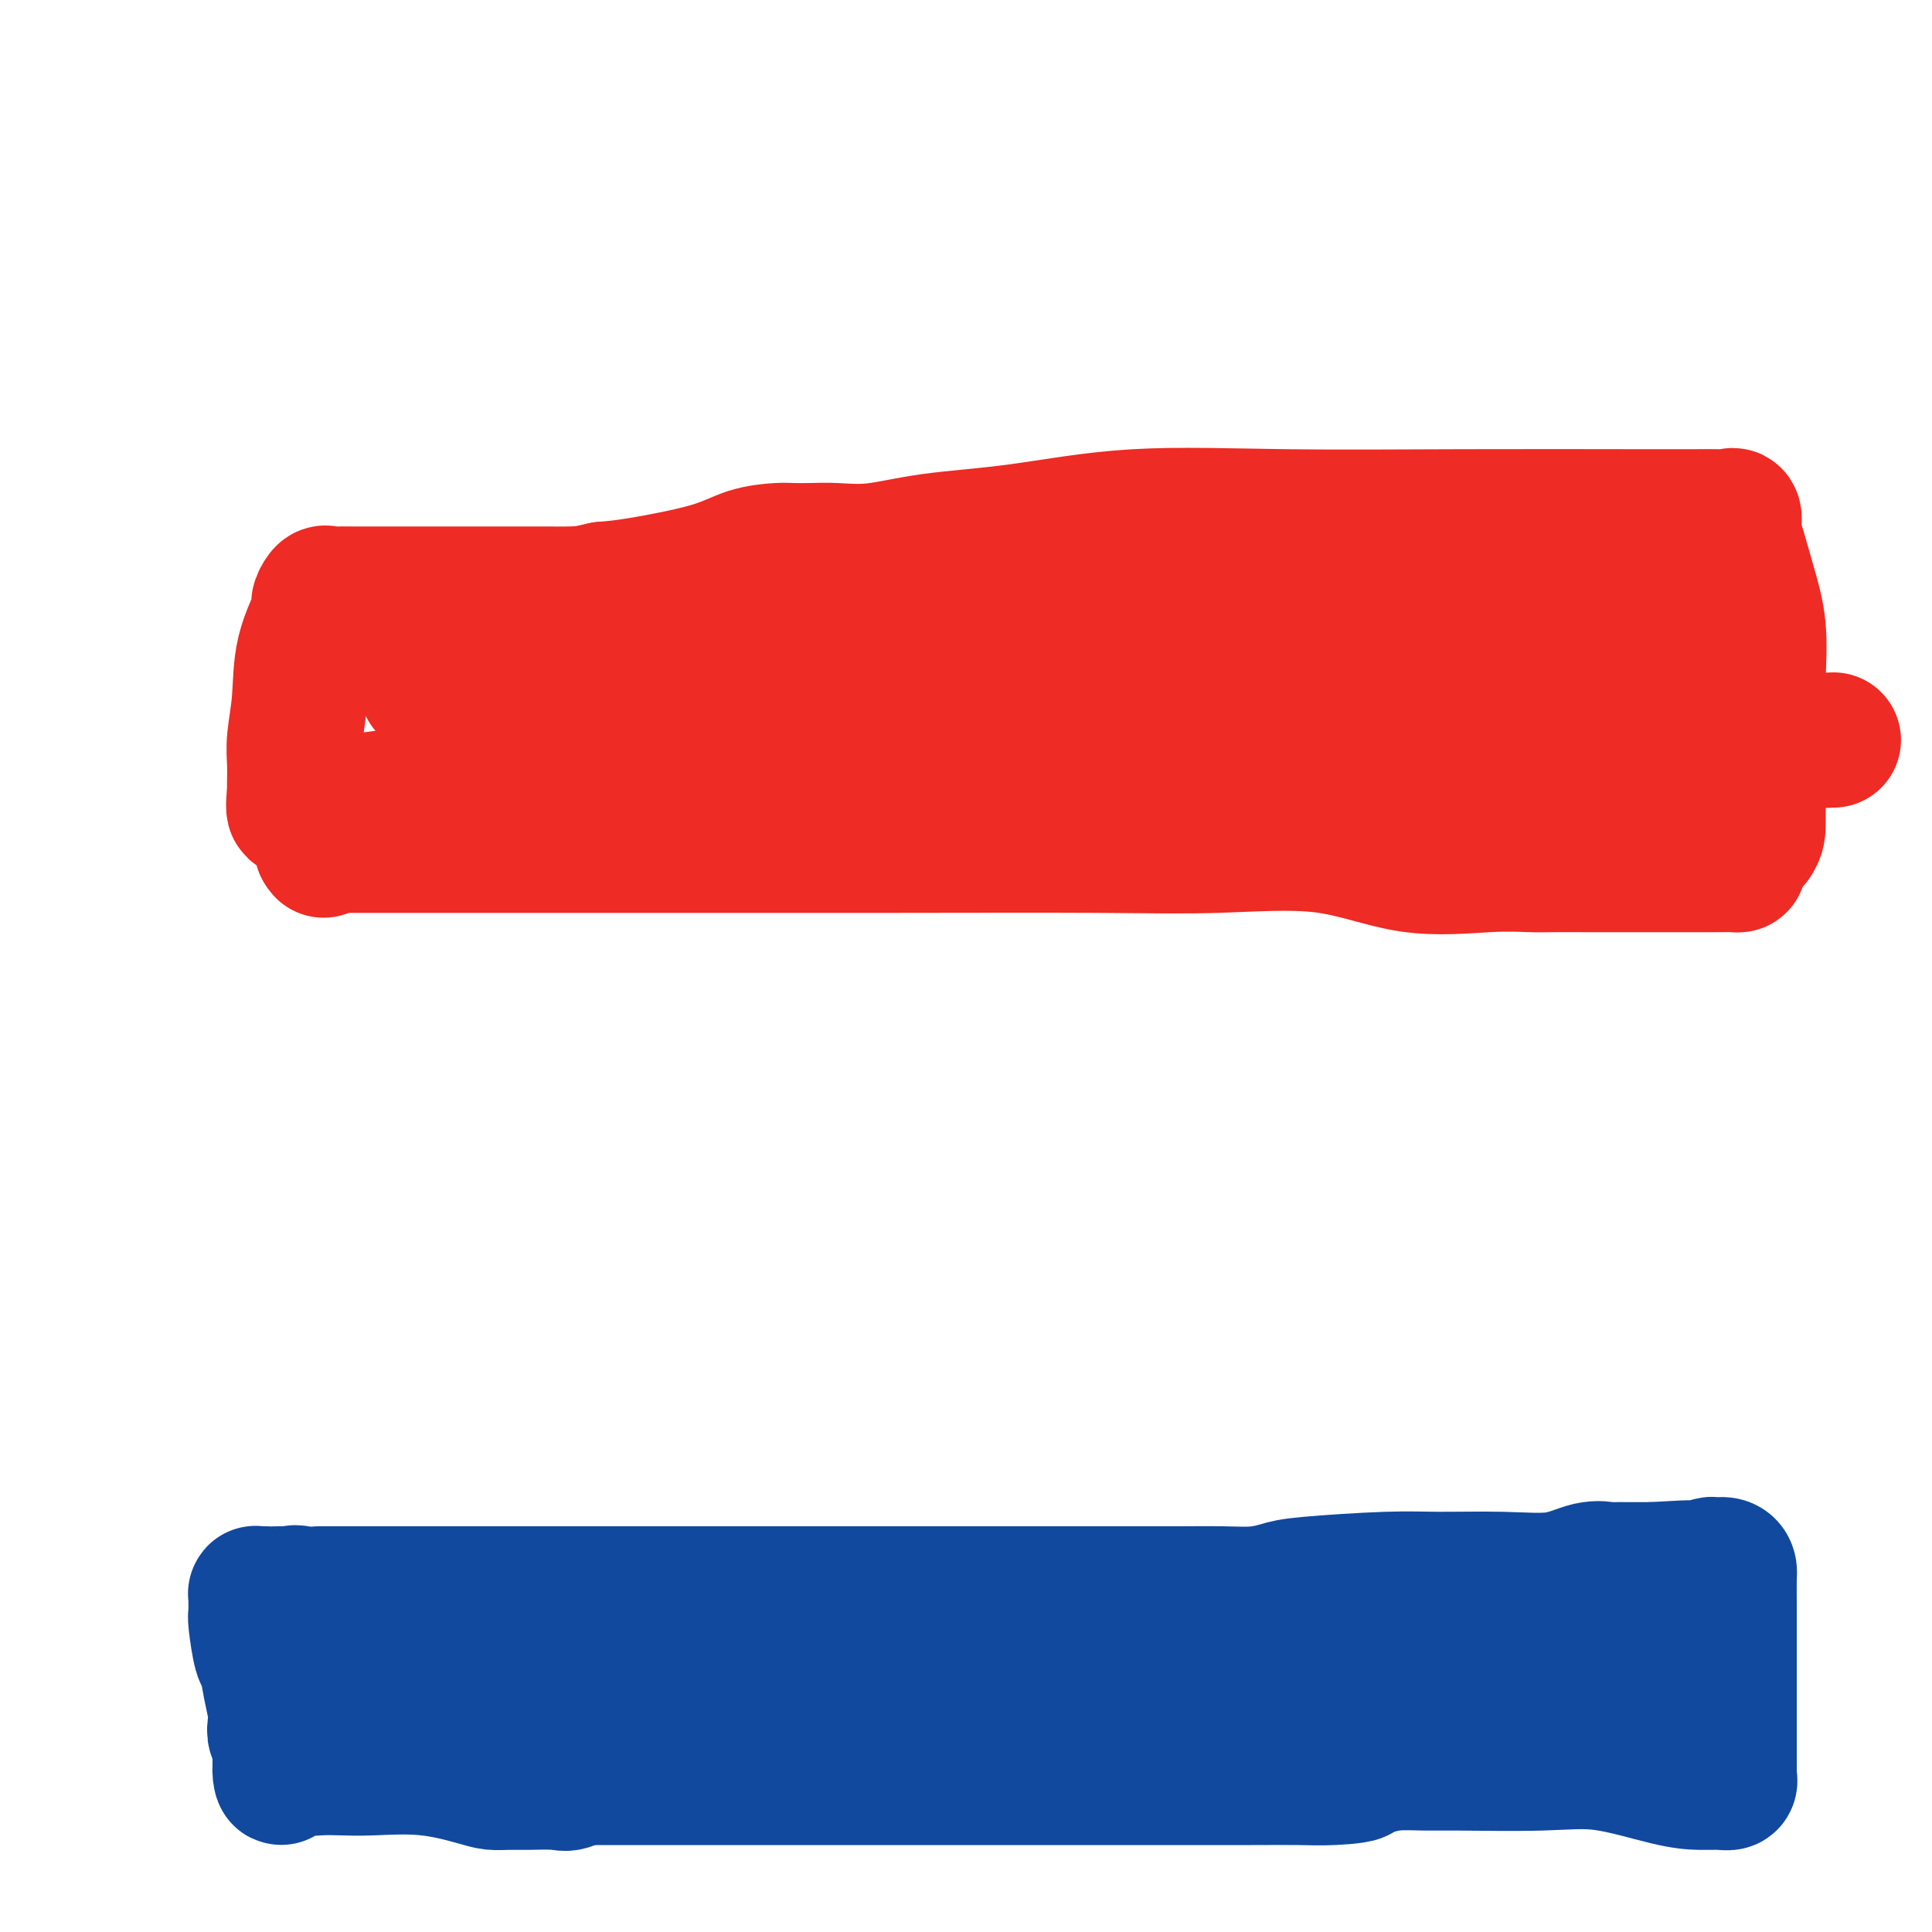
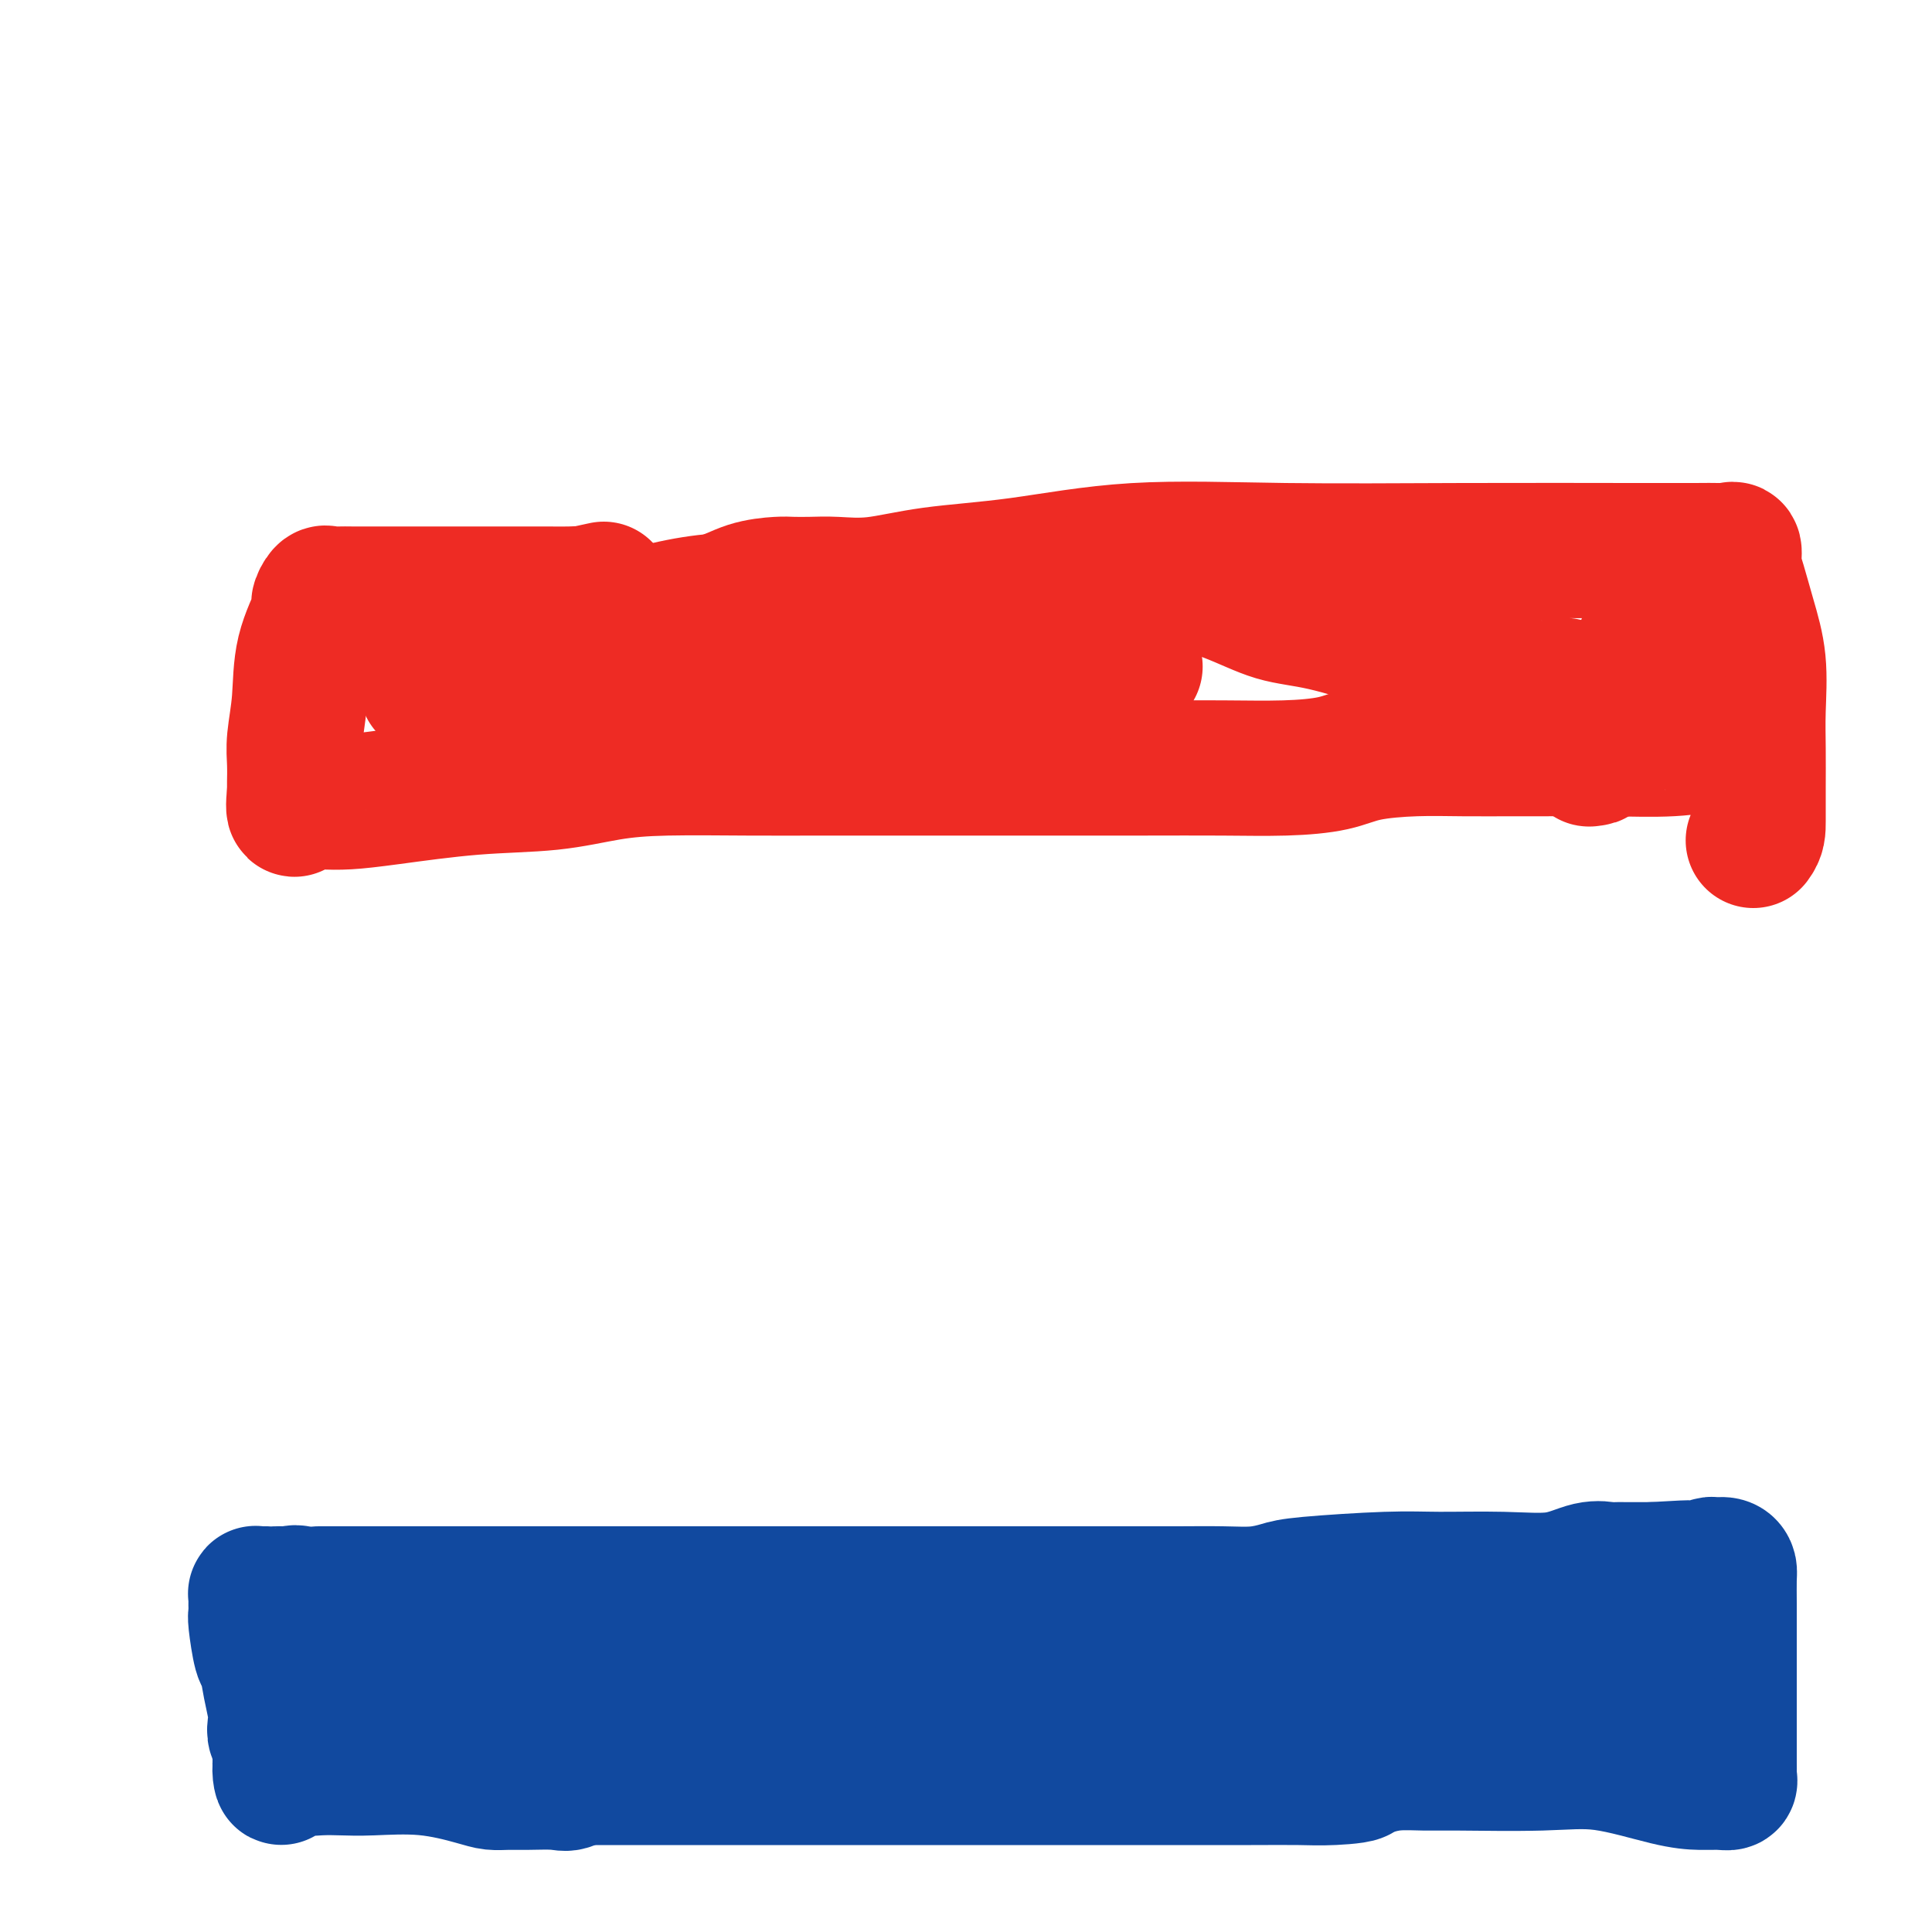
<svg xmlns="http://www.w3.org/2000/svg" viewBox="0 0 400 400" version="1.1">
  <g fill="none" stroke="#EE2B24" stroke-width="28" stroke-linecap="round" stroke-linejoin="round">
-     <path d="M67,176c-0.358,-0.423 -0.717,-0.845 0,-1c0.717,-0.155 2.509,-0.041 3,0c0.491,0.041 -0.318,0.011 4,0c4.318,-0.011 13.763,-0.002 24,0c10.237,0.002 21.266,-0.004 36,0c14.734,0.004 33.174,0.016 50,0c16.826,-0.016 32.038,-0.061 43,0c10.962,0.061 17.675,0.226 25,0c7.325,-0.226 15.260,-0.845 22,0c6.740,0.845 12.283,3.155 18,4c5.717,0.845 11.609,0.227 16,0c4.391,-0.227 7.282,-0.061 9,0c1.718,0.061 2.263,0.016 4,0c1.737,-0.016 4.664,-0.005 8,0c3.336,0.005 7.080,0.002 12,0c4.920,-0.002 11.016,-0.003 14,0c2.984,0.003 2.854,0.009 3,0c0.146,-0.009 0.567,-0.033 1,0c0.433,0.033 0.879,0.122 1,0c0.121,-0.122 -0.083,-0.456 0,-1c0.083,-0.544 0.452,-1.298 1,-2c0.548,-0.702 1.274,-1.351 2,-2" />
-     <path d="M363,174c1.000,-1.340 1.000,-2.192 1,-4c0.000,-1.808 0.002,-4.574 0,-7c-0.002,-2.426 -0.006,-4.513 0,-7c0.006,-2.487 0.023,-5.376 0,-8c-0.023,-2.624 -0.087,-4.985 0,-8c0.087,-3.015 0.325,-6.686 0,-10c-0.325,-3.314 -1.214,-6.271 -2,-9c-0.786,-2.729 -1.468,-5.229 -2,-7c-0.532,-1.771 -0.912,-2.814 -1,-4c-0.088,-1.186 0.116,-2.514 0,-3c-0.116,-0.486 -0.552,-0.130 -1,0c-0.448,0.130 -0.907,0.036 -2,0c-1.093,-0.036 -2.818,-0.012 -5,0c-2.182,0.012 -4.819,0.013 -13,0c-8.181,-0.013 -21.905,-0.040 -35,0c-13.095,0.040 -25.560,0.148 -37,0c-11.440,-0.148 -21.854,-0.551 -31,0c-9.146,0.551 -17.022,2.057 -24,3c-6.978,0.943 -13.056,1.325 -18,2c-4.944,0.675 -8.753,1.645 -12,2c-3.247,0.355 -5.931,0.097 -8,0c-2.069,-0.097 -3.521,-0.031 -5,0c-1.479,0.031 -2.985,0.029 -4,0c-1.015,-0.029 -1.540,-0.085 -3,0c-1.460,0.085 -3.855,0.311 -6,1c-2.145,0.689 -4.039,1.839 -8,3c-3.961,1.161 -9.989,2.332 -14,3c-4.011,0.668 -6.006,0.834 -8,1" />
+     <path d="M363,174c1.000,-1.340 1.000,-2.192 1,-4c0.000,-1.808 0.002,-4.574 0,-7c0.006,-2.487 0.023,-5.376 0,-8c-0.023,-2.624 -0.087,-4.985 0,-8c0.087,-3.015 0.325,-6.686 0,-10c-0.325,-3.314 -1.214,-6.271 -2,-9c-0.786,-2.729 -1.468,-5.229 -2,-7c-0.532,-1.771 -0.912,-2.814 -1,-4c-0.088,-1.186 0.116,-2.514 0,-3c-0.116,-0.486 -0.552,-0.130 -1,0c-0.448,0.130 -0.907,0.036 -2,0c-1.093,-0.036 -2.818,-0.012 -5,0c-2.182,0.012 -4.819,0.013 -13,0c-8.181,-0.013 -21.905,-0.040 -35,0c-13.095,0.040 -25.560,0.148 -37,0c-11.440,-0.148 -21.854,-0.551 -31,0c-9.146,0.551 -17.022,2.057 -24,3c-6.978,0.943 -13.056,1.325 -18,2c-4.944,0.675 -8.753,1.645 -12,2c-3.247,0.355 -5.931,0.097 -8,0c-2.069,-0.097 -3.521,-0.031 -5,0c-1.479,0.031 -2.985,0.029 -4,0c-1.015,-0.029 -1.540,-0.085 -3,0c-1.460,0.085 -3.855,0.311 -6,1c-2.145,0.689 -4.039,1.839 -8,3c-3.961,1.161 -9.989,2.332 -14,3c-4.011,0.668 -6.006,0.834 -8,1" />
    <path d="M125,122c-6.639,1.464 -5.238,1.124 -5,1c0.238,-0.124 -0.689,-0.033 -2,0c-1.311,0.033 -3.006,0.009 -5,0c-1.994,-0.009 -4.288,-0.002 -7,0c-2.712,0.002 -5.843,0.001 -8,0c-2.157,-0.001 -3.340,-0.000 -4,0c-0.660,0.000 -0.798,0.000 -1,0c-0.202,-0.000 -0.469,-0.000 -1,0c-0.531,0.000 -1.327,-0.000 -3,0c-1.673,0.000 -4.222,0.000 -6,0c-1.778,-0.000 -2.783,-0.000 -3,0c-0.217,0.000 0.356,0.001 0,0c-0.356,-0.001 -1.639,-0.002 -3,0c-1.361,0.002 -2.800,0.008 -4,0c-1.200,-0.008 -2.161,-0.029 -3,0c-0.839,0.029 -1.556,0.107 -2,0c-0.444,-0.107 -0.615,-0.398 -1,0c-0.385,0.398 -0.982,1.484 -1,2c-0.018,0.516 0.545,0.461 0,2c-0.545,1.539 -2.199,4.672 -3,8c-0.801,3.328 -0.751,6.853 -1,10c-0.249,3.147 -0.799,5.918 -1,8c-0.201,2.082 -0.054,3.476 0,5c0.054,1.524 0.015,3.180 0,4c-0.015,0.820 -0.004,0.806 0,1c0.004,0.194 0.002,0.597 0,1" />
    <path d="M61,164c-0.678,6.509 0.627,2.280 1,1c0.373,-1.280 -0.185,0.387 0,1c0.185,0.613 1.112,0.171 2,0c0.888,-0.171 1.737,-0.072 3,0c1.263,0.072 2.938,0.118 5,0c2.062,-0.118 4.510,-0.400 9,-1c4.490,-0.600 11.023,-1.520 17,-2c5.977,-0.480 11.397,-0.521 16,-1c4.603,-0.479 8.389,-1.396 12,-2c3.611,-0.604 7.045,-0.894 12,-1c4.955,-0.106 11.429,-0.028 17,0c5.571,0.028 10.240,0.008 15,0c4.760,-0.008 9.611,-0.002 15,0c5.389,0.002 11.315,0.001 16,0c4.685,-0.001 8.128,-0.002 14,0c5.872,0.002 14.173,0.008 21,0c6.827,-0.008 12.181,-0.030 17,0c4.819,0.030 9.102,0.113 13,0c3.898,-0.113 7.410,-0.423 10,-1c2.590,-0.577 4.258,-1.423 7,-2c2.742,-0.577 6.559,-0.887 10,-1c3.441,-0.113 6.507,-0.029 10,0c3.493,0.029 7.413,0.004 10,0c2.587,-0.004 3.841,0.013 7,0c3.159,-0.013 8.222,-0.056 13,0c4.778,0.056 9.270,0.211 13,0c3.730,-0.211 6.696,-0.788 8,-1c1.304,-0.212 0.944,-0.061 1,0c0.056,0.061 0.528,0.030 1,0" />
-     <path d="M356,154c45.819,-1.548 12.866,-0.417 1,0c-11.866,0.417 -2.644,0.119 1,0c3.644,-0.119 1.709,-0.061 1,0c-0.709,0.061 -0.192,0.125 0,0c0.192,-0.125 0.061,-0.437 0,-1c-0.061,-0.563 -0.051,-1.375 0,-3c0.051,-1.625 0.144,-4.064 0,-5c-0.144,-0.936 -0.526,-0.369 -1,-1c-0.474,-0.631 -1.041,-2.458 -2,-4c-0.959,-1.542 -2.309,-2.798 -3,-4c-0.691,-1.202 -0.721,-2.349 -1,-3c-0.279,-0.651 -0.807,-0.805 -1,-1c-0.193,-0.195 -0.051,-0.430 0,-1c0.051,-0.570 0.012,-1.473 0,-2c-0.012,-0.527 0.002,-0.676 0,-1c-0.002,-0.324 -0.021,-0.821 0,-1c0.021,-0.179 0.082,-0.038 -1,0c-1.082,0.038 -3.306,-0.028 -5,0c-1.694,0.028 -2.859,0.148 -5,0c-2.141,-0.148 -5.256,-0.565 -9,-1c-3.744,-0.435 -8.115,-0.888 -12,-1c-3.885,-0.112 -7.285,0.116 -12,0c-4.715,-0.116 -10.744,-0.575 -16,0c-5.256,0.575 -9.739,2.185 -14,4c-4.261,1.815 -8.301,3.835 -13,5c-4.699,1.165 -10.057,1.476 -15,2c-4.943,0.524 -9.472,1.262 -14,2" />
    <path d="M235,138c-6.615,0.950 -8.654,1.326 -13,2c-4.346,0.674 -11.000,1.645 -16,2c-5.000,0.355 -8.345,0.095 -12,0c-3.655,-0.095 -7.620,-0.026 -12,0c-4.380,0.026 -9.174,0.007 -13,0c-3.826,-0.007 -6.685,-0.002 -10,0c-3.315,0.002 -7.085,0.000 -10,0c-2.915,-0.000 -4.975,-0.000 -7,0c-2.025,0.000 -4.015,0.000 -6,0c-1.985,-0.000 -3.964,0.000 -6,0c-2.036,-0.000 -4.129,-0.000 -6,0c-1.871,0.000 -3.522,0.000 -5,0c-1.478,-0.000 -2.785,-0.001 -5,0c-2.215,0.001 -5.340,0.002 -8,0c-2.660,-0.002 -4.857,-0.007 -7,0c-2.143,0.007 -4.233,0.028 -6,0c-1.767,-0.028 -3.211,-0.104 -4,0c-0.789,0.104 -0.924,0.387 0,0c0.924,-0.387 2.908,-1.444 5,-2c2.092,-0.556 4.294,-0.611 8,-2c3.706,-1.389 8.916,-4.111 14,-6c5.084,-1.889 10.042,-2.944 15,-4" />
    <path d="M131,128c10.288,-3.008 15.009,-3.528 24,-4c8.991,-0.472 22.254,-0.896 32,-1c9.746,-0.104 15.977,0.113 21,0c5.023,-0.113 8.840,-0.555 11,-1c2.160,-0.445 2.664,-0.894 3,-1c0.336,-0.106 0.504,0.129 1,0c0.496,-0.129 1.322,-0.622 3,-1c1.678,-0.378 4.210,-0.640 6,-1c1.790,-0.360 2.839,-0.818 3,-1c0.161,-0.182 -0.565,-0.087 0,0c0.565,0.087 2.422,0.165 6,1c3.578,0.835 8.876,2.426 13,4c4.124,1.574 7.075,3.130 10,4c2.925,0.870 5.825,1.054 10,2c4.175,0.946 9.624,2.654 14,4c4.376,1.346 7.679,2.332 11,3c3.321,0.668 6.662,1.019 8,1c1.338,-0.019 0.675,-0.409 1,0c0.325,0.409 1.638,1.616 3,2c1.362,0.384 2.771,-0.056 4,0c1.229,0.056 2.277,0.608 3,1c0.723,0.392 1.123,0.624 2,1c0.877,0.376 2.233,0.897 3,1c0.767,0.103 0.944,-0.213 1,0c0.056,0.213 -0.010,0.955 0,1c0.010,0.045 0.095,-0.606 0,0c-0.095,0.606 -0.372,2.471 0,4c0.372,1.529 1.392,2.723 2,4c0.608,1.277 0.804,2.639 1,4" />
    <path d="M327,155c0.781,2.176 0.733,1.117 1,1c0.267,-0.117 0.849,0.709 1,1c0.151,0.291 -0.130,0.045 0,0c0.130,-0.045 0.672,0.109 1,0c0.328,-0.109 0.444,-0.481 1,-2c0.556,-1.519 1.553,-4.186 2,-6c0.447,-1.814 0.344,-2.777 1,-4c0.656,-1.223 2.071,-2.706 3,-4c0.929,-1.294 1.373,-2.398 2,-4c0.627,-1.602 1.438,-3.700 2,-5c0.562,-1.300 0.875,-1.800 1,-2c0.125,-0.200 0.063,-0.100 0,0" />
  </g>
  <g fill="none" stroke="#11499F" stroke-width="28" stroke-linecap="round" stroke-linejoin="round">
    <path d="M66,330c0.333,0.000 0.665,0.000 1,0c0.335,-0.000 0.671,-0.000 1,0c0.329,0.000 0.649,0.000 1,0c0.351,-0.000 0.733,-0.000 3,0c2.267,0.000 6.418,0.000 12,0c5.582,-0.000 12.596,-0.000 20,0c7.404,0.000 15.197,0.000 22,0c6.803,-0.000 12.617,-0.000 18,0c5.383,0.000 10.335,0.000 15,0c4.665,-0.000 9.044,-0.000 12,0c2.956,0.000 4.488,0.000 6,0c1.512,-0.000 3.002,-0.000 5,0c1.998,0.000 4.502,0.000 7,0c2.498,-0.000 4.990,-0.000 8,0c3.010,0.000 6.538,0.000 10,0c3.462,-0.000 6.857,-0.000 10,0c3.143,0.000 6.033,0.001 9,0c2.967,-0.001 6.009,-0.003 9,0c2.991,0.003 5.931,0.012 9,0c3.069,-0.012 6.268,-0.046 9,0c2.732,0.046 4.997,0.170 7,0c2.003,-0.170 3.746,-0.635 5,-1c1.254,-0.365 2.020,-0.632 6,-1c3.980,-0.368 11.172,-0.838 16,-1c4.828,-0.162 7.290,-0.015 11,0c3.710,0.015 8.666,-0.101 13,0c4.334,0.101 8.044,0.419 11,0c2.956,-0.419 5.157,-1.576 7,-2c1.843,-0.424 3.329,-0.114 4,0c0.671,0.114 0.527,0.031 1,0c0.473,-0.031 1.564,-0.009 3,0c1.436,0.009 3.218,0.004 5,0" />
    <path d="M342,325c13.296,-0.769 5.537,-0.192 4,0c-1.537,0.192 3.150,-0.002 5,0c1.850,0.002 0.864,0.199 1,0c0.136,-0.199 1.396,-0.796 2,-1c0.604,-0.204 0.554,-0.016 1,0c0.446,0.016 1.387,-0.141 2,0c0.613,0.141 0.896,0.579 1,1c0.104,0.421 0.028,0.824 0,2c-0.028,1.176 -0.007,3.123 0,5c0.007,1.877 0.002,3.683 0,6c-0.002,2.317 -0.001,5.145 0,9c0.001,3.855 0.001,8.735 0,12c-0.001,3.265 -0.005,4.913 0,6c0.005,1.087 0.019,1.612 0,2c-0.019,0.388 -0.069,0.639 0,1c0.069,0.361 0.259,0.832 0,1c-0.259,0.168 -0.967,0.035 -2,0c-1.033,-0.035 -2.390,0.029 -4,0c-1.610,-0.029 -3.471,-0.151 -7,-1c-3.529,-0.849 -8.726,-2.424 -13,-3c-4.274,-0.576 -7.626,-0.151 -13,0c-5.374,0.151 -12.770,0.030 -17,0c-4.230,-0.030 -5.293,0.030 -7,0c-1.707,-0.030 -4.059,-0.152 -6,0c-1.941,0.152 -3.470,0.576 -5,1" />
    <path d="M284,366c-11.909,-0.144 -4.680,0.497 -3,1c1.680,0.503 -2.187,0.867 -5,1c-2.813,0.133 -4.571,0.036 -7,0c-2.429,-0.036 -5.529,-0.010 -10,0c-4.471,0.010 -10.314,0.003 -15,0c-4.686,-0.003 -8.214,-0.001 -12,0c-3.786,0.001 -7.828,0.000 -11,0c-3.172,-0.000 -5.473,-0.000 -10,0c-4.527,0.000 -11.281,0.000 -17,0c-5.719,-0.000 -10.403,-0.000 -16,0c-5.597,0.000 -12.109,-0.000 -17,0c-4.891,0.000 -8.163,0.000 -12,0c-3.837,-0.000 -8.241,-0.000 -12,0c-3.759,0.000 -6.874,0.000 -9,0c-2.126,-0.000 -3.263,-0.000 -5,0c-1.737,0.000 -4.074,0.001 -6,0c-1.926,-0.001 -3.441,-0.004 -5,0c-1.559,0.004 -3.162,0.014 -5,0c-1.838,-0.014 -3.911,-0.053 -5,0c-1.089,0.053 -1.195,0.197 -2,0c-0.805,-0.197 -2.310,-0.735 -3,-1c-0.690,-0.265 -0.566,-0.257 -3,-1c-2.434,-0.743 -7.425,-2.237 -10,-3c-2.575,-0.763 -2.732,-0.793 -4,-1c-1.268,-0.207 -3.647,-0.590 -5,-1c-1.353,-0.410 -1.679,-0.848 -2,-1c-0.321,-0.152 -0.636,-0.019 -1,0c-0.364,0.019 -0.778,-0.077 -1,0c-0.222,0.077 -0.252,0.329 -1,0c-0.748,-0.329 -2.214,-1.237 -3,-2c-0.786,-0.763 -0.893,-1.382 -1,-2" />
    <path d="M66,356c-6.022,-1.804 -3.078,-0.314 -2,0c1.078,0.314 0.289,-0.550 0,-1c-0.289,-0.450 -0.077,-0.488 0,-1c0.077,-0.512 0.020,-1.500 0,-2c-0.020,-0.500 -0.003,-0.512 0,-1c0.003,-0.488 -0.009,-1.451 0,-2c0.009,-0.549 0.039,-0.683 0,-1c-0.039,-0.317 -0.146,-0.817 0,-1c0.146,-0.183 0.546,-0.050 1,0c0.454,0.050 0.962,0.018 2,0c1.038,-0.018 2.606,-0.023 5,0c2.394,0.023 5.613,0.073 9,1c3.387,0.927 6.943,2.731 11,4c4.057,1.269 8.616,2.004 13,3c4.384,0.996 8.593,2.253 12,3c3.407,0.747 6.013,0.985 8,1c1.987,0.015 3.354,-0.192 5,0c1.646,0.192 3.571,0.784 5,1c1.429,0.216 2.363,0.058 4,0c1.637,-0.058 3.978,-0.016 5,0c1.022,0.016 0.725,0.004 3,0c2.275,-0.004 7.120,-0.001 13,0c5.880,0.001 12.794,0.000 18,0c5.206,-0.000 8.705,-0.000 11,0c2.295,0.000 3.387,0.000 4,0c0.613,-0.000 0.747,-0.000 1,0c0.253,0.000 0.627,0.000 1,0" />
    <path d="M195,360c11.576,-0.072 5.514,-0.751 5,-1c-0.514,-0.249 4.518,-0.067 9,0c4.482,0.067 8.414,0.020 13,0c4.586,-0.020 9.825,-0.012 15,0c5.175,0.012 10.285,0.028 14,0c3.715,-0.028 6.036,-0.098 9,0c2.964,0.098 6.573,0.366 9,0c2.427,-0.366 3.673,-1.366 6,-2c2.327,-0.634 5.737,-0.902 8,-1c2.263,-0.098 3.380,-0.026 6,0c2.620,0.026 6.743,0.007 9,0c2.257,-0.007 2.648,-0.002 3,0c0.352,0.002 0.665,0.002 1,0c0.335,-0.002 0.692,-0.005 1,0c0.308,0.005 0.567,0.016 1,0c0.433,-0.016 1.040,-0.061 2,0c0.960,0.061 2.273,0.227 3,0c0.727,-0.227 0.867,-0.848 1,-1c0.133,-0.152 0.258,0.166 1,0c0.742,-0.166 2.101,-0.815 3,-1c0.899,-0.185 1.339,0.094 2,0c0.661,-0.094 1.544,-0.560 2,-1c0.456,-0.440 0.485,-0.854 1,-1c0.515,-0.146 1.515,-0.025 2,0c0.485,0.025 0.455,-0.046 1,0c0.545,0.046 1.666,0.208 2,0c0.334,-0.208 -0.118,-0.788 0,-1c0.118,-0.212 0.805,-0.057 1,0c0.195,0.057 -0.101,0.015 1,0c1.101,-0.015 3.600,-0.004 5,0c1.400,0.004 1.700,0.002 2,0" />
    <path d="M333,351c9.850,-1.233 2.474,-0.316 0,0c-2.474,0.316 -0.047,0.033 1,0c1.047,-0.033 0.716,0.186 1,0c0.284,-0.186 1.185,-0.776 2,-1c0.815,-0.224 1.544,-0.083 2,0c0.456,0.083 0.640,0.106 1,0c0.360,-0.106 0.895,-0.342 1,-1c0.105,-0.658 -0.219,-1.739 -1,-2c-0.781,-0.261 -2.020,0.297 -3,0c-0.980,-0.297 -1.701,-1.450 -4,-2c-2.299,-0.550 -6.174,-0.498 -9,-1c-2.826,-0.502 -4.601,-1.560 -7,-2c-2.399,-0.440 -5.422,-0.263 -9,-1c-3.578,-0.737 -7.710,-2.390 -13,-3c-5.290,-0.610 -11.739,-0.179 -16,0c-4.261,0.179 -6.335,0.104 -8,0c-1.665,-0.104 -2.922,-0.238 -4,0c-1.078,0.238 -1.977,0.848 -3,1c-1.023,0.152 -2.171,-0.155 -4,0c-1.829,0.155 -4.339,0.773 -7,1c-2.661,0.227 -5.475,0.065 -8,0c-2.525,-0.065 -4.763,-0.032 -7,0" />
    <path d="M238,340c-10.147,0.309 -7.015,0.083 -7,0c0.015,-0.083 -3.087,-0.022 -5,0c-1.913,0.022 -2.638,0.006 -3,0c-0.362,-0.006 -0.361,-0.002 -1,0c-0.639,0.002 -1.918,0.000 -4,0c-2.082,-0.000 -4.966,-0.000 -9,0c-4.034,0.000 -9.219,0.000 -14,0c-4.781,-0.000 -9.159,-0.000 -14,0c-4.841,0.000 -10.145,0.000 -14,0c-3.855,-0.000 -6.260,-0.000 -8,0c-1.740,0.000 -2.814,0.000 -4,0c-1.186,-0.000 -2.484,-0.000 -4,0c-1.516,0.000 -3.250,0.000 -5,0c-1.750,-0.000 -3.514,-0.000 -5,0c-1.486,0.000 -2.692,0.000 -4,0c-1.308,-0.000 -2.717,-0.000 -4,0c-1.283,0.000 -2.441,0.000 -4,0c-1.559,-0.000 -3.519,-0.000 -5,0c-1.481,0.000 -2.481,0.001 -4,0c-1.519,-0.001 -3.556,-0.004 -5,0c-1.444,0.004 -2.294,0.016 -3,0c-0.706,-0.016 -1.268,-0.061 -2,0c-0.732,0.061 -1.633,0.226 -3,0c-1.367,-0.226 -3.199,-0.844 -5,-1c-1.801,-0.156 -3.571,0.151 -5,0c-1.429,-0.151 -2.518,-0.762 -4,-1c-1.482,-0.238 -3.356,-0.105 -4,0c-0.644,0.105 -0.059,0.183 -1,0c-0.941,-0.183 -3.407,-0.626 -6,-1c-2.593,-0.374 -5.312,-0.678 -7,-1c-1.688,-0.322 -2.344,-0.661 -3,-1" />
    <path d="M72,335c-5.623,-1.035 -2.182,-1.122 -1,-1c1.182,0.122 0.105,0.453 -1,0c-1.105,-0.453 -2.237,-1.691 -3,-2c-0.763,-0.309 -1.156,0.309 -2,0c-0.844,-0.309 -2.138,-1.547 -3,-2c-0.862,-0.453 -1.292,-0.121 -2,0c-0.708,0.121 -1.695,0.033 -2,0c-0.305,-0.033 0.073,-0.009 0,0c-0.073,0.009 -0.598,0.003 -1,0c-0.402,-0.003 -0.682,-0.002 -1,0c-0.318,0.002 -0.674,0.004 -1,0c-0.326,-0.004 -0.623,-0.013 -1,0c-0.377,0.013 -0.833,0.049 -1,0c-0.167,-0.049 -0.046,-0.183 0,0c0.046,0.183 0.015,0.684 0,1c-0.015,0.316 -0.015,0.449 0,1c0.015,0.551 0.045,1.521 0,2c-0.045,0.479 -0.166,0.466 0,2c0.166,1.534 0.619,4.613 1,6c0.381,1.387 0.689,1.082 1,2c0.311,0.918 0.623,3.060 1,5c0.377,1.940 0.819,3.679 1,5c0.181,1.321 0.101,2.224 0,3c-0.101,0.776 -0.223,1.423 0,2c0.223,0.577 0.792,1.082 1,2c0.208,0.918 0.056,2.247 0,3c-0.056,0.753 -0.016,0.929 0,1c0.016,0.071 0.008,0.035 0,0" />
    <path d="M58,365c0.655,5.332 -0.207,2.161 0,1c0.207,-1.161 1.481,-0.313 3,0c1.519,0.313 3.281,0.090 5,0c1.719,-0.090 3.394,-0.049 5,0c1.606,0.049 3.143,0.104 6,0c2.857,-0.104 7.034,-0.367 11,0c3.966,0.367 7.720,1.366 10,2c2.280,0.634 3.085,0.904 4,1c0.915,0.096 1.941,0.018 3,0c1.059,-0.018 2.151,0.023 4,0c1.849,-0.023 4.454,-0.109 6,0c1.546,0.109 2.032,0.414 3,0c0.968,-0.414 2.420,-1.547 3,-2c0.580,-0.453 0.290,-0.227 0,0" />
  </g>
</svg>